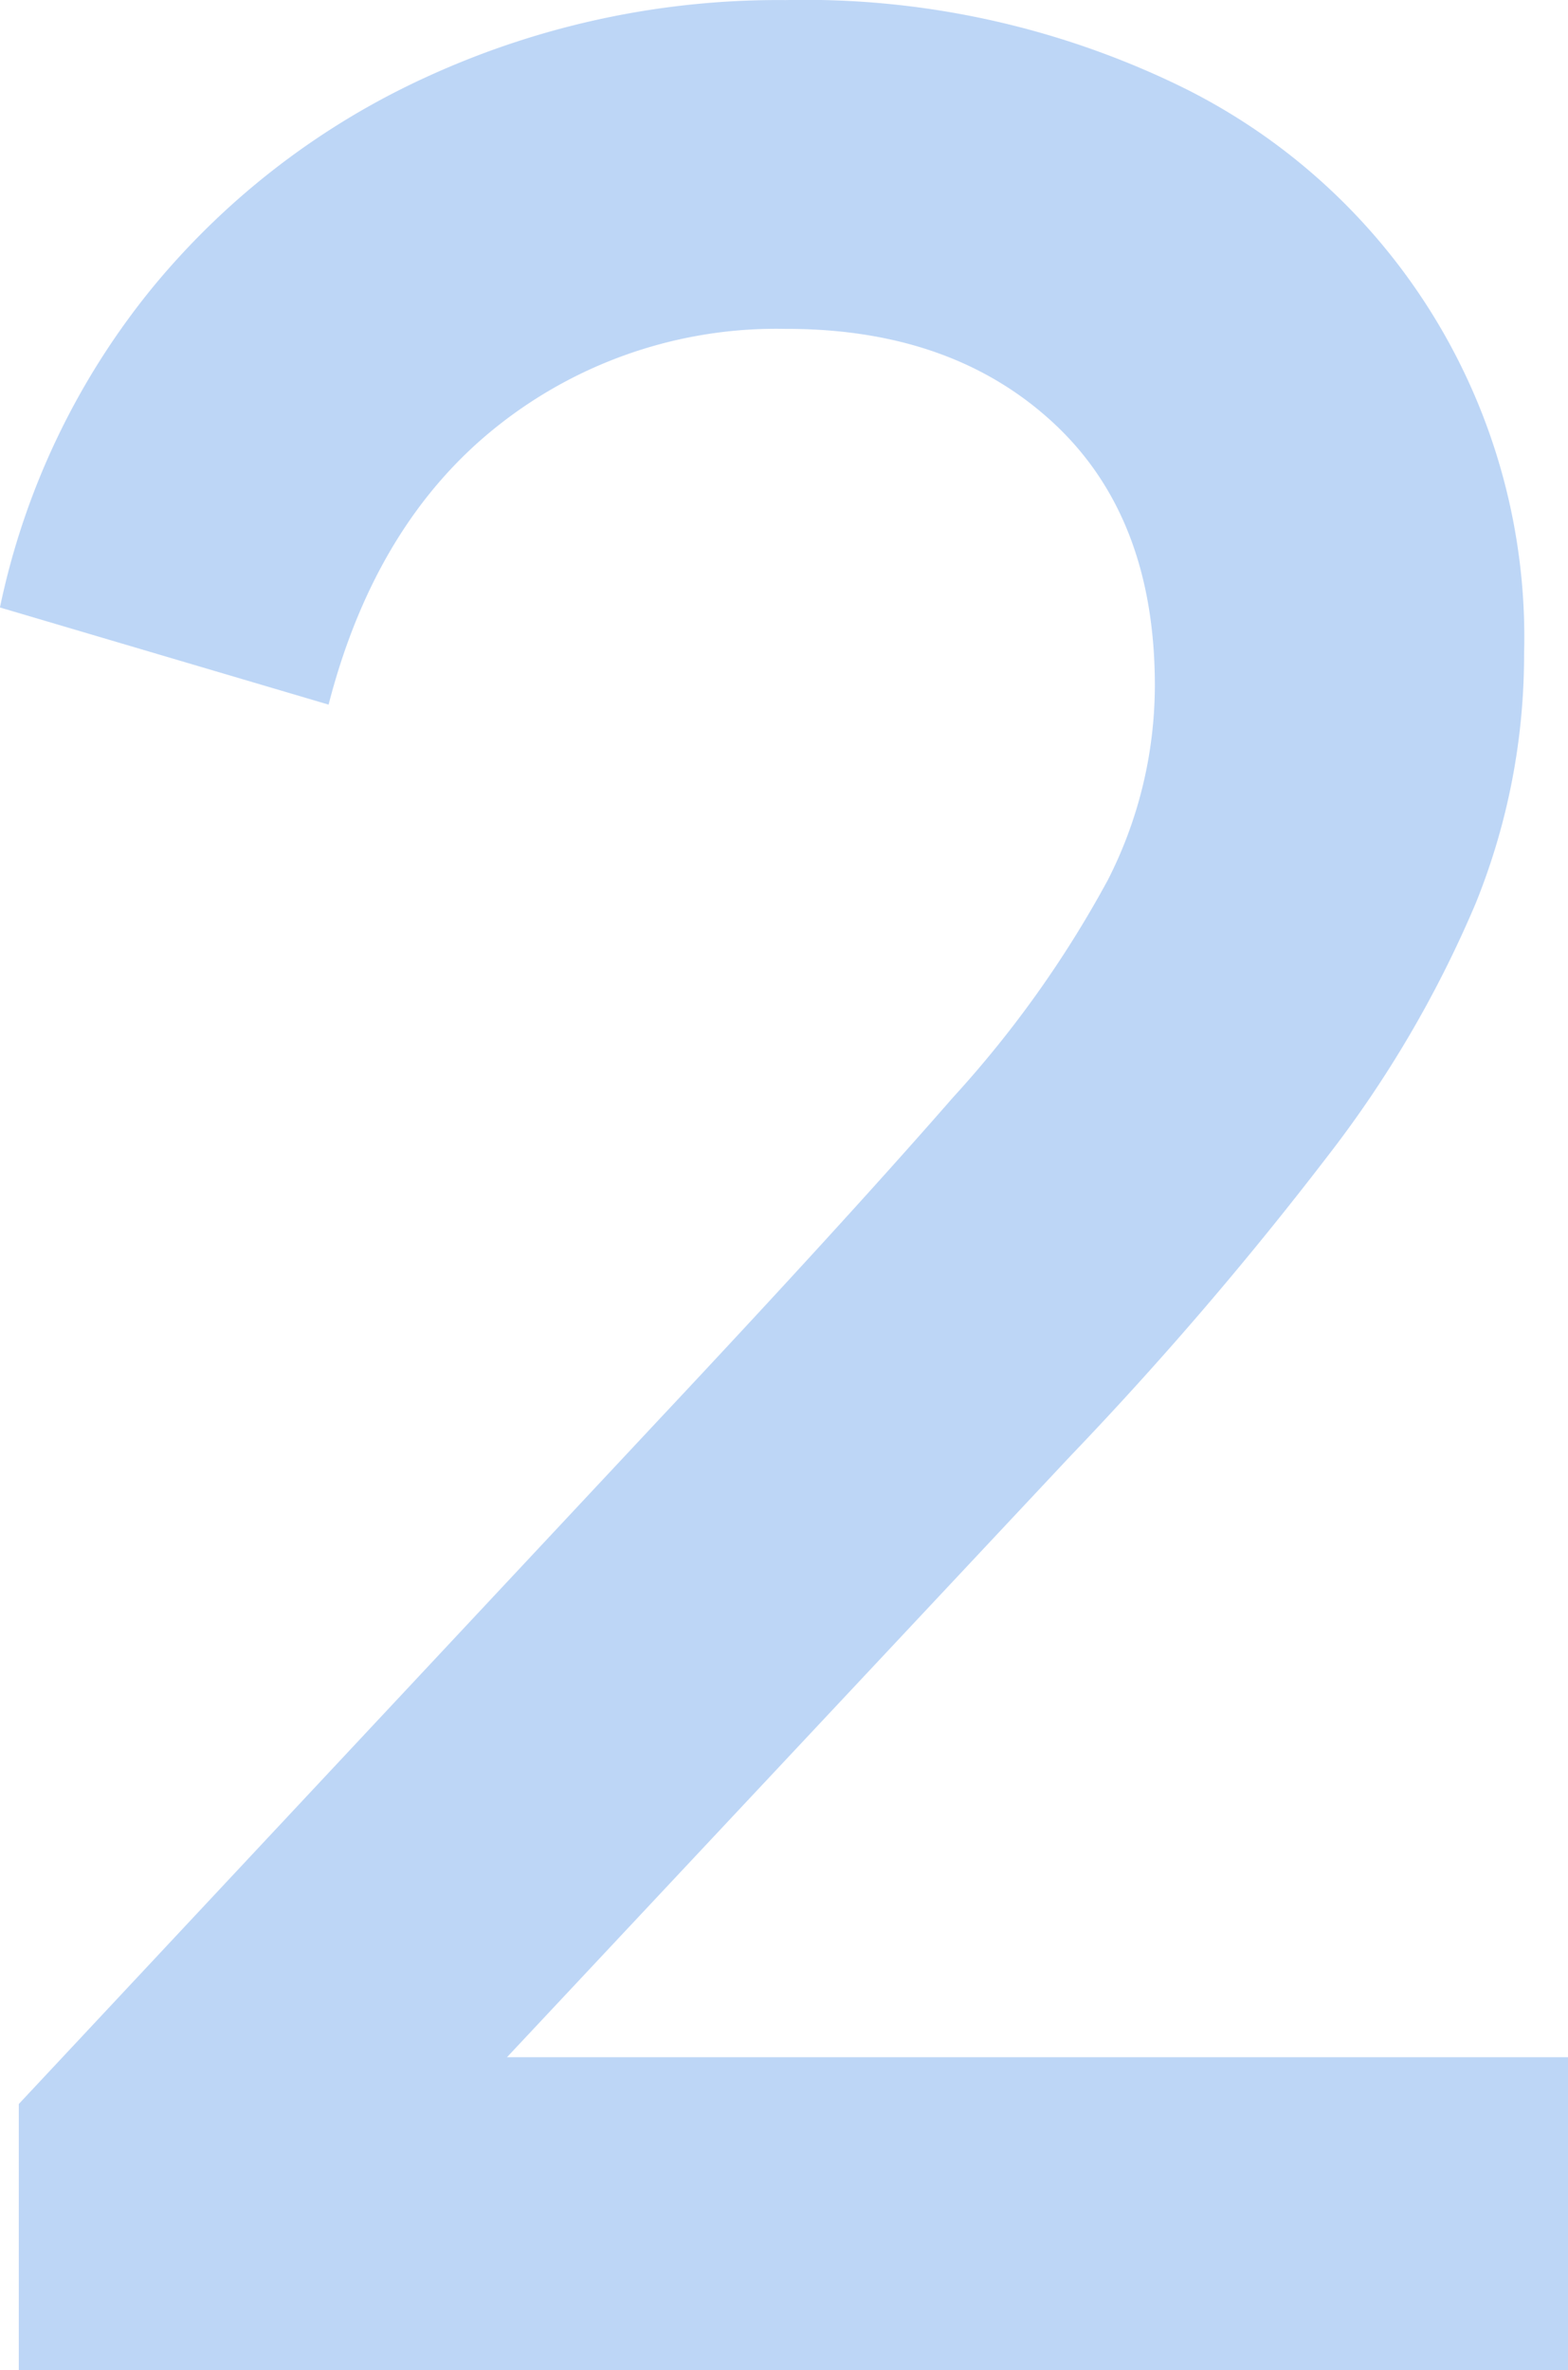
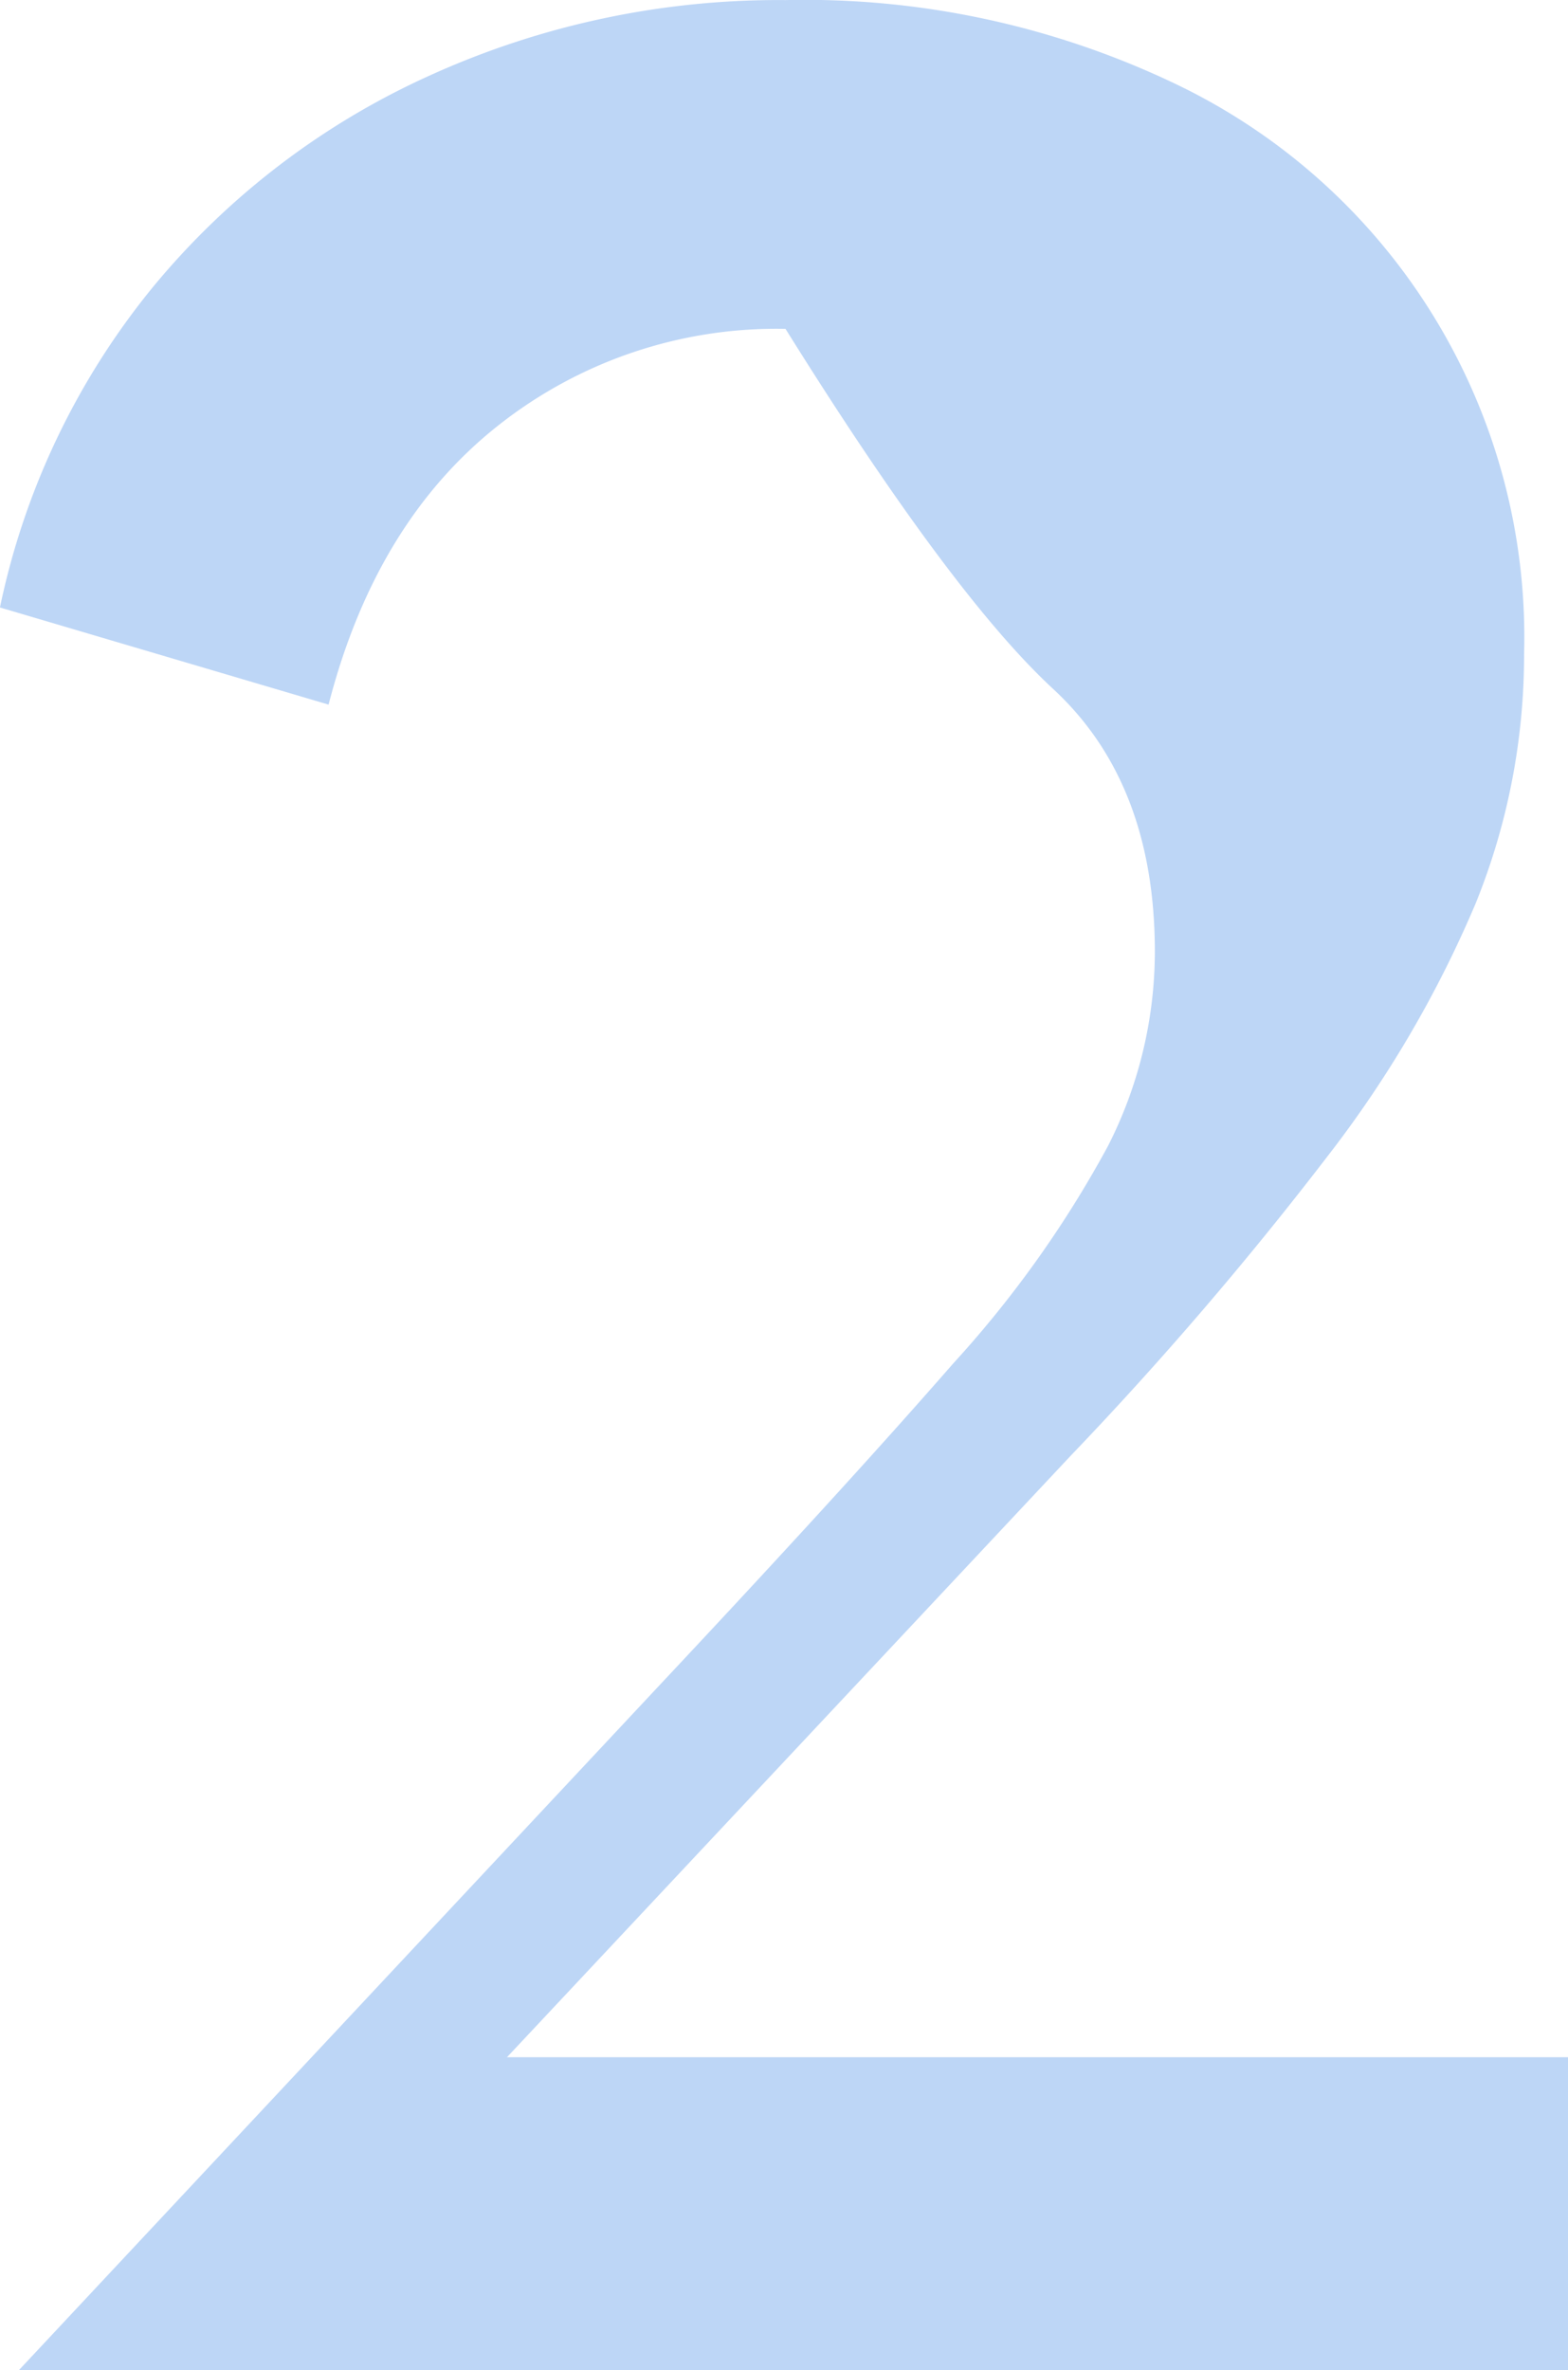
<svg xmlns="http://www.w3.org/2000/svg" width="84.217" height="127.25" viewBox="0 0 84.217 127.25">
-   <path id="Path_236" data-name="Path 236" d="M430.019,2720.094V2705.8l34.289-36.645q10.089-10.748,15.885-17.391a58.679,58.679,0,0,0,8.323-11.684,23.043,23.043,0,0,0,2.521-10.429q0-9.068-5.466-14.118T471.2,2610.5a24.089,24.089,0,0,0-15.465,5.214q-6.561,5.2-9.077,14.958l-17.651-5.215a40.076,40.076,0,0,1,8.236-17.226,41.259,41.259,0,0,1,14.876-11.346,45.281,45.281,0,0,1,19.081-4.037,46.146,46.146,0,0,1,20.843,4.452,32.921,32.921,0,0,1,18.825,30.678,35.51,35.51,0,0,1-2.6,13.364,60.774,60.774,0,0,1-7.986,13.615,193.64,193.64,0,0,1-13.784,16.059l-30.258,32.271h56.987v16.811Z" transform="translate(-429.01 -2592.844)" fill="#4087e5" opacity="0.34" />
+   <path id="Path_236" data-name="Path 236" d="M430.019,2720.094l34.289-36.645q10.089-10.748,15.885-17.391a58.679,58.679,0,0,0,8.323-11.684,23.043,23.043,0,0,0,2.521-10.429q0-9.068-5.466-14.118T471.2,2610.5a24.089,24.089,0,0,0-15.465,5.214q-6.561,5.2-9.077,14.958l-17.651-5.215a40.076,40.076,0,0,1,8.236-17.226,41.259,41.259,0,0,1,14.876-11.346,45.281,45.281,0,0,1,19.081-4.037,46.146,46.146,0,0,1,20.843,4.452,32.921,32.921,0,0,1,18.825,30.678,35.51,35.51,0,0,1-2.6,13.364,60.774,60.774,0,0,1-7.986,13.615,193.64,193.64,0,0,1-13.784,16.059l-30.258,32.271h56.987v16.811Z" transform="translate(-429.01 -2592.844)" fill="#4087e5" opacity="0.34" />
</svg>